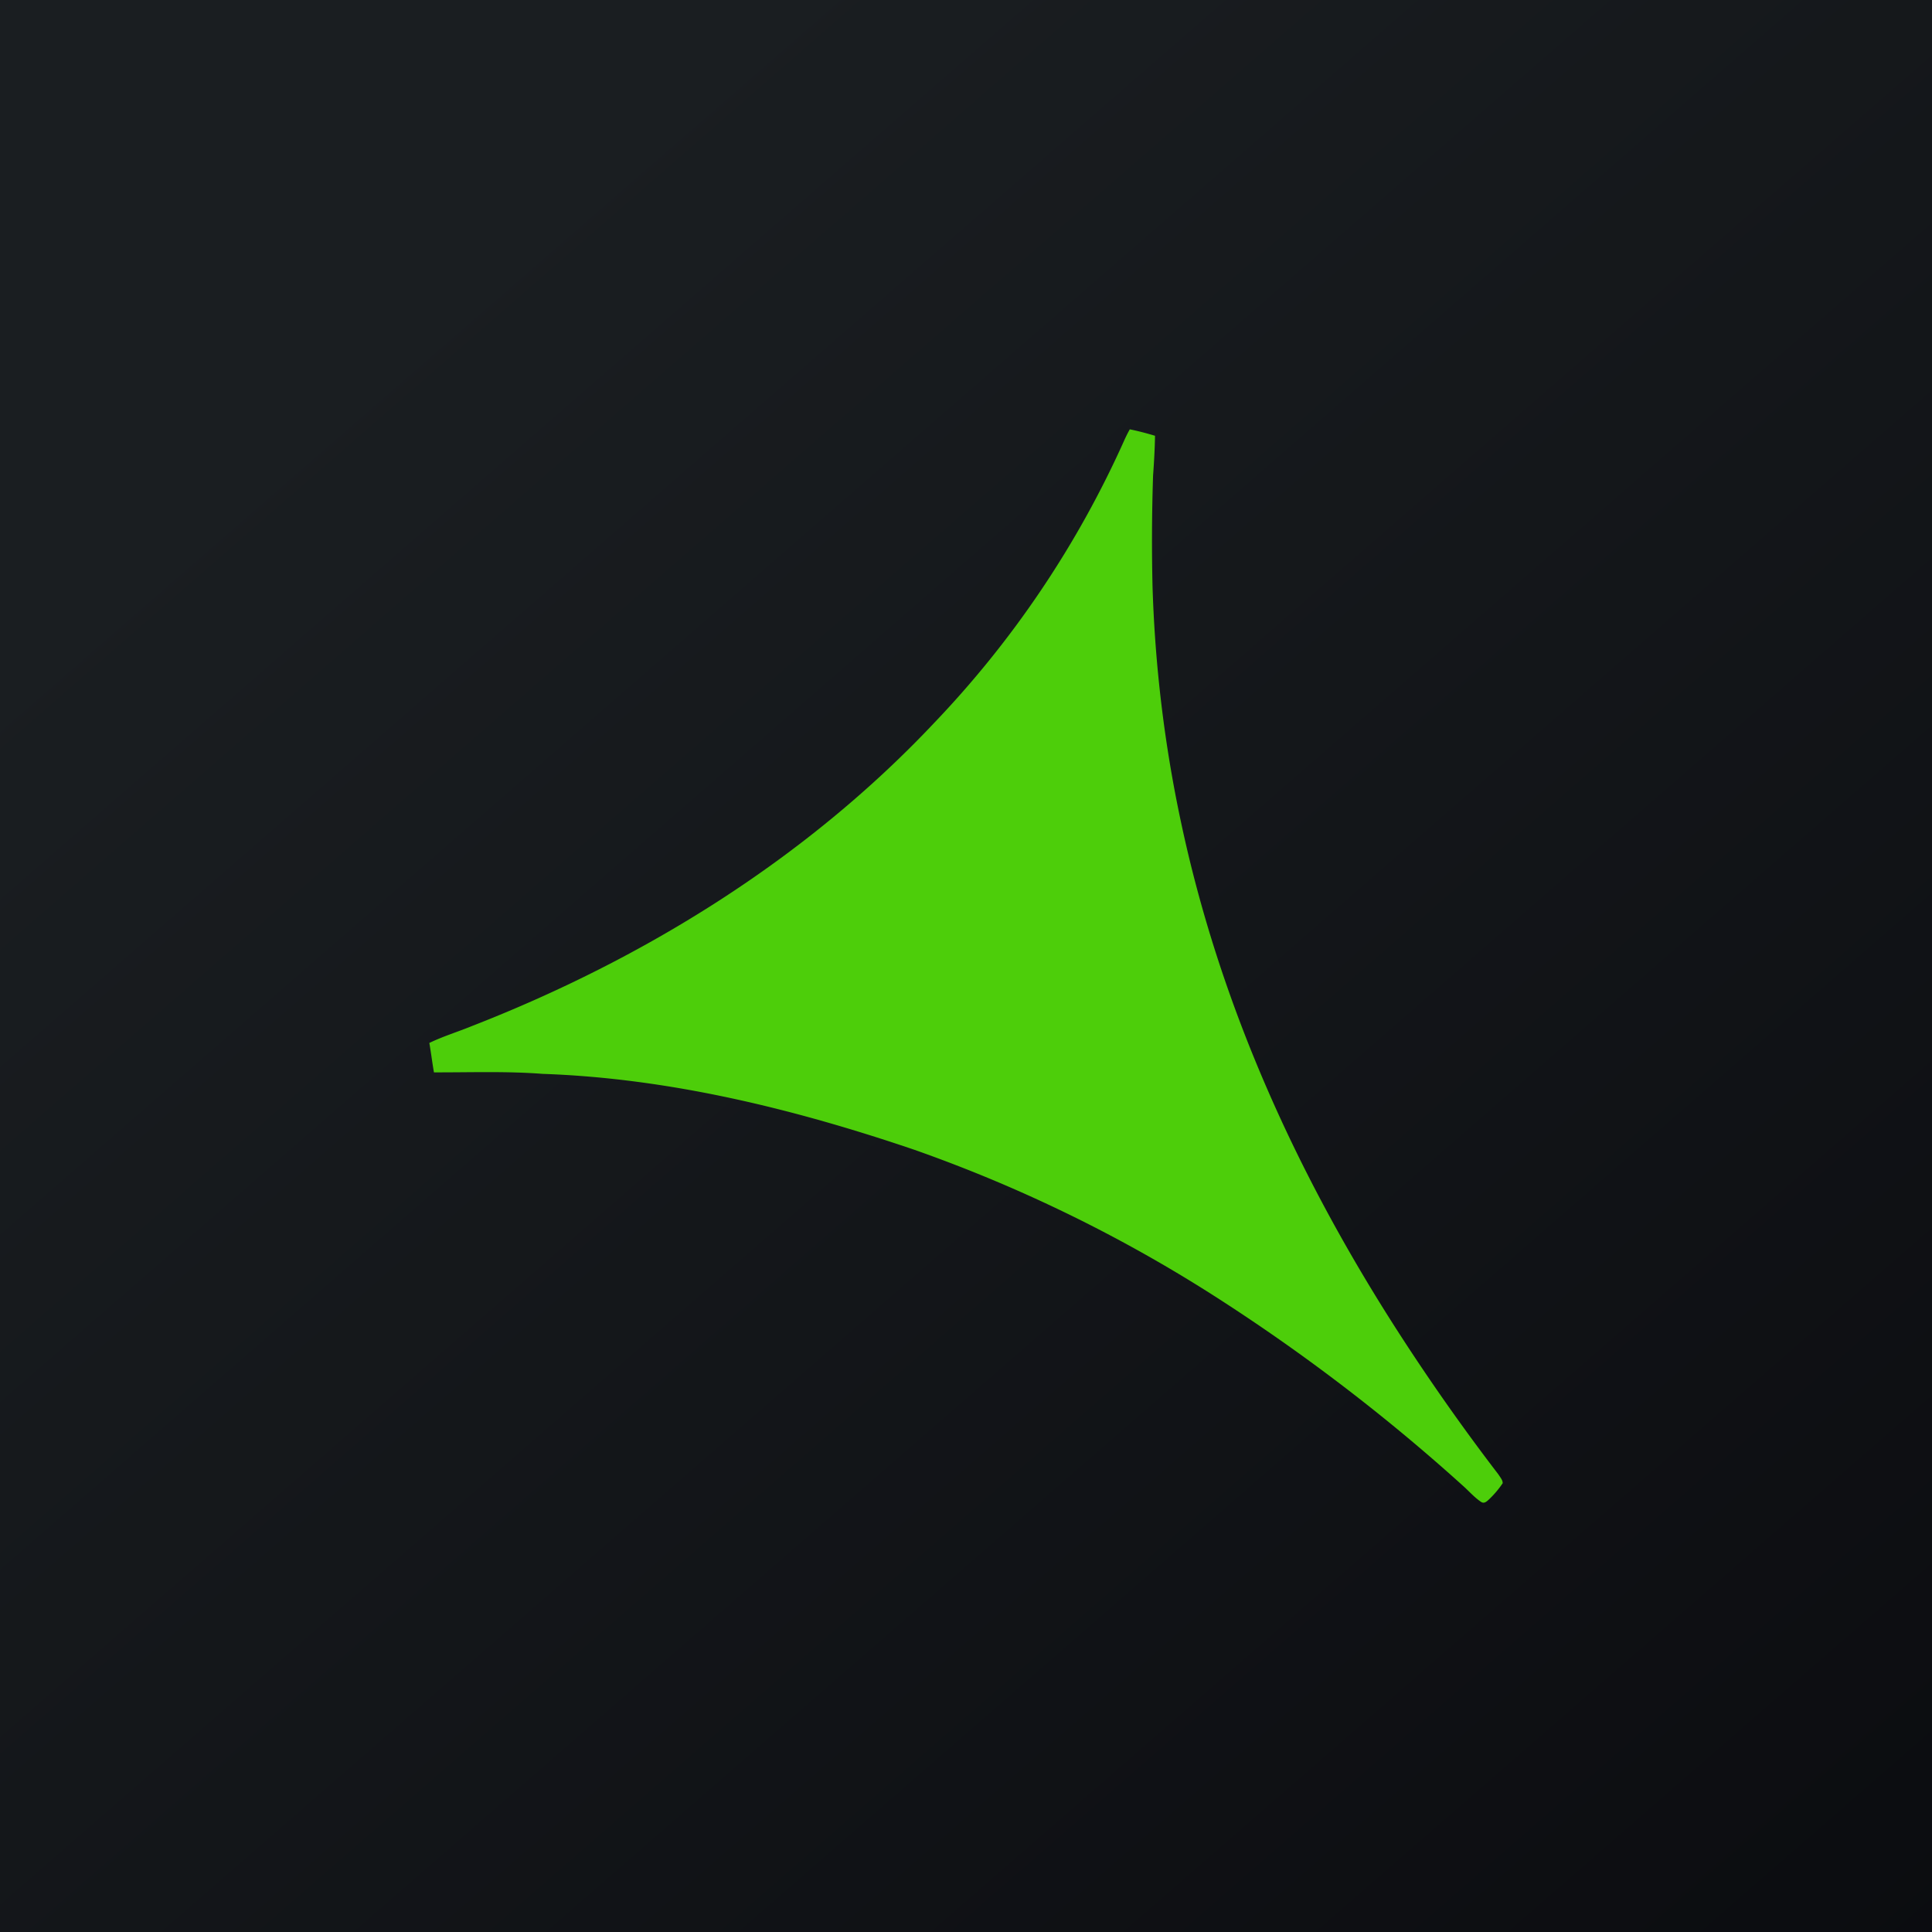
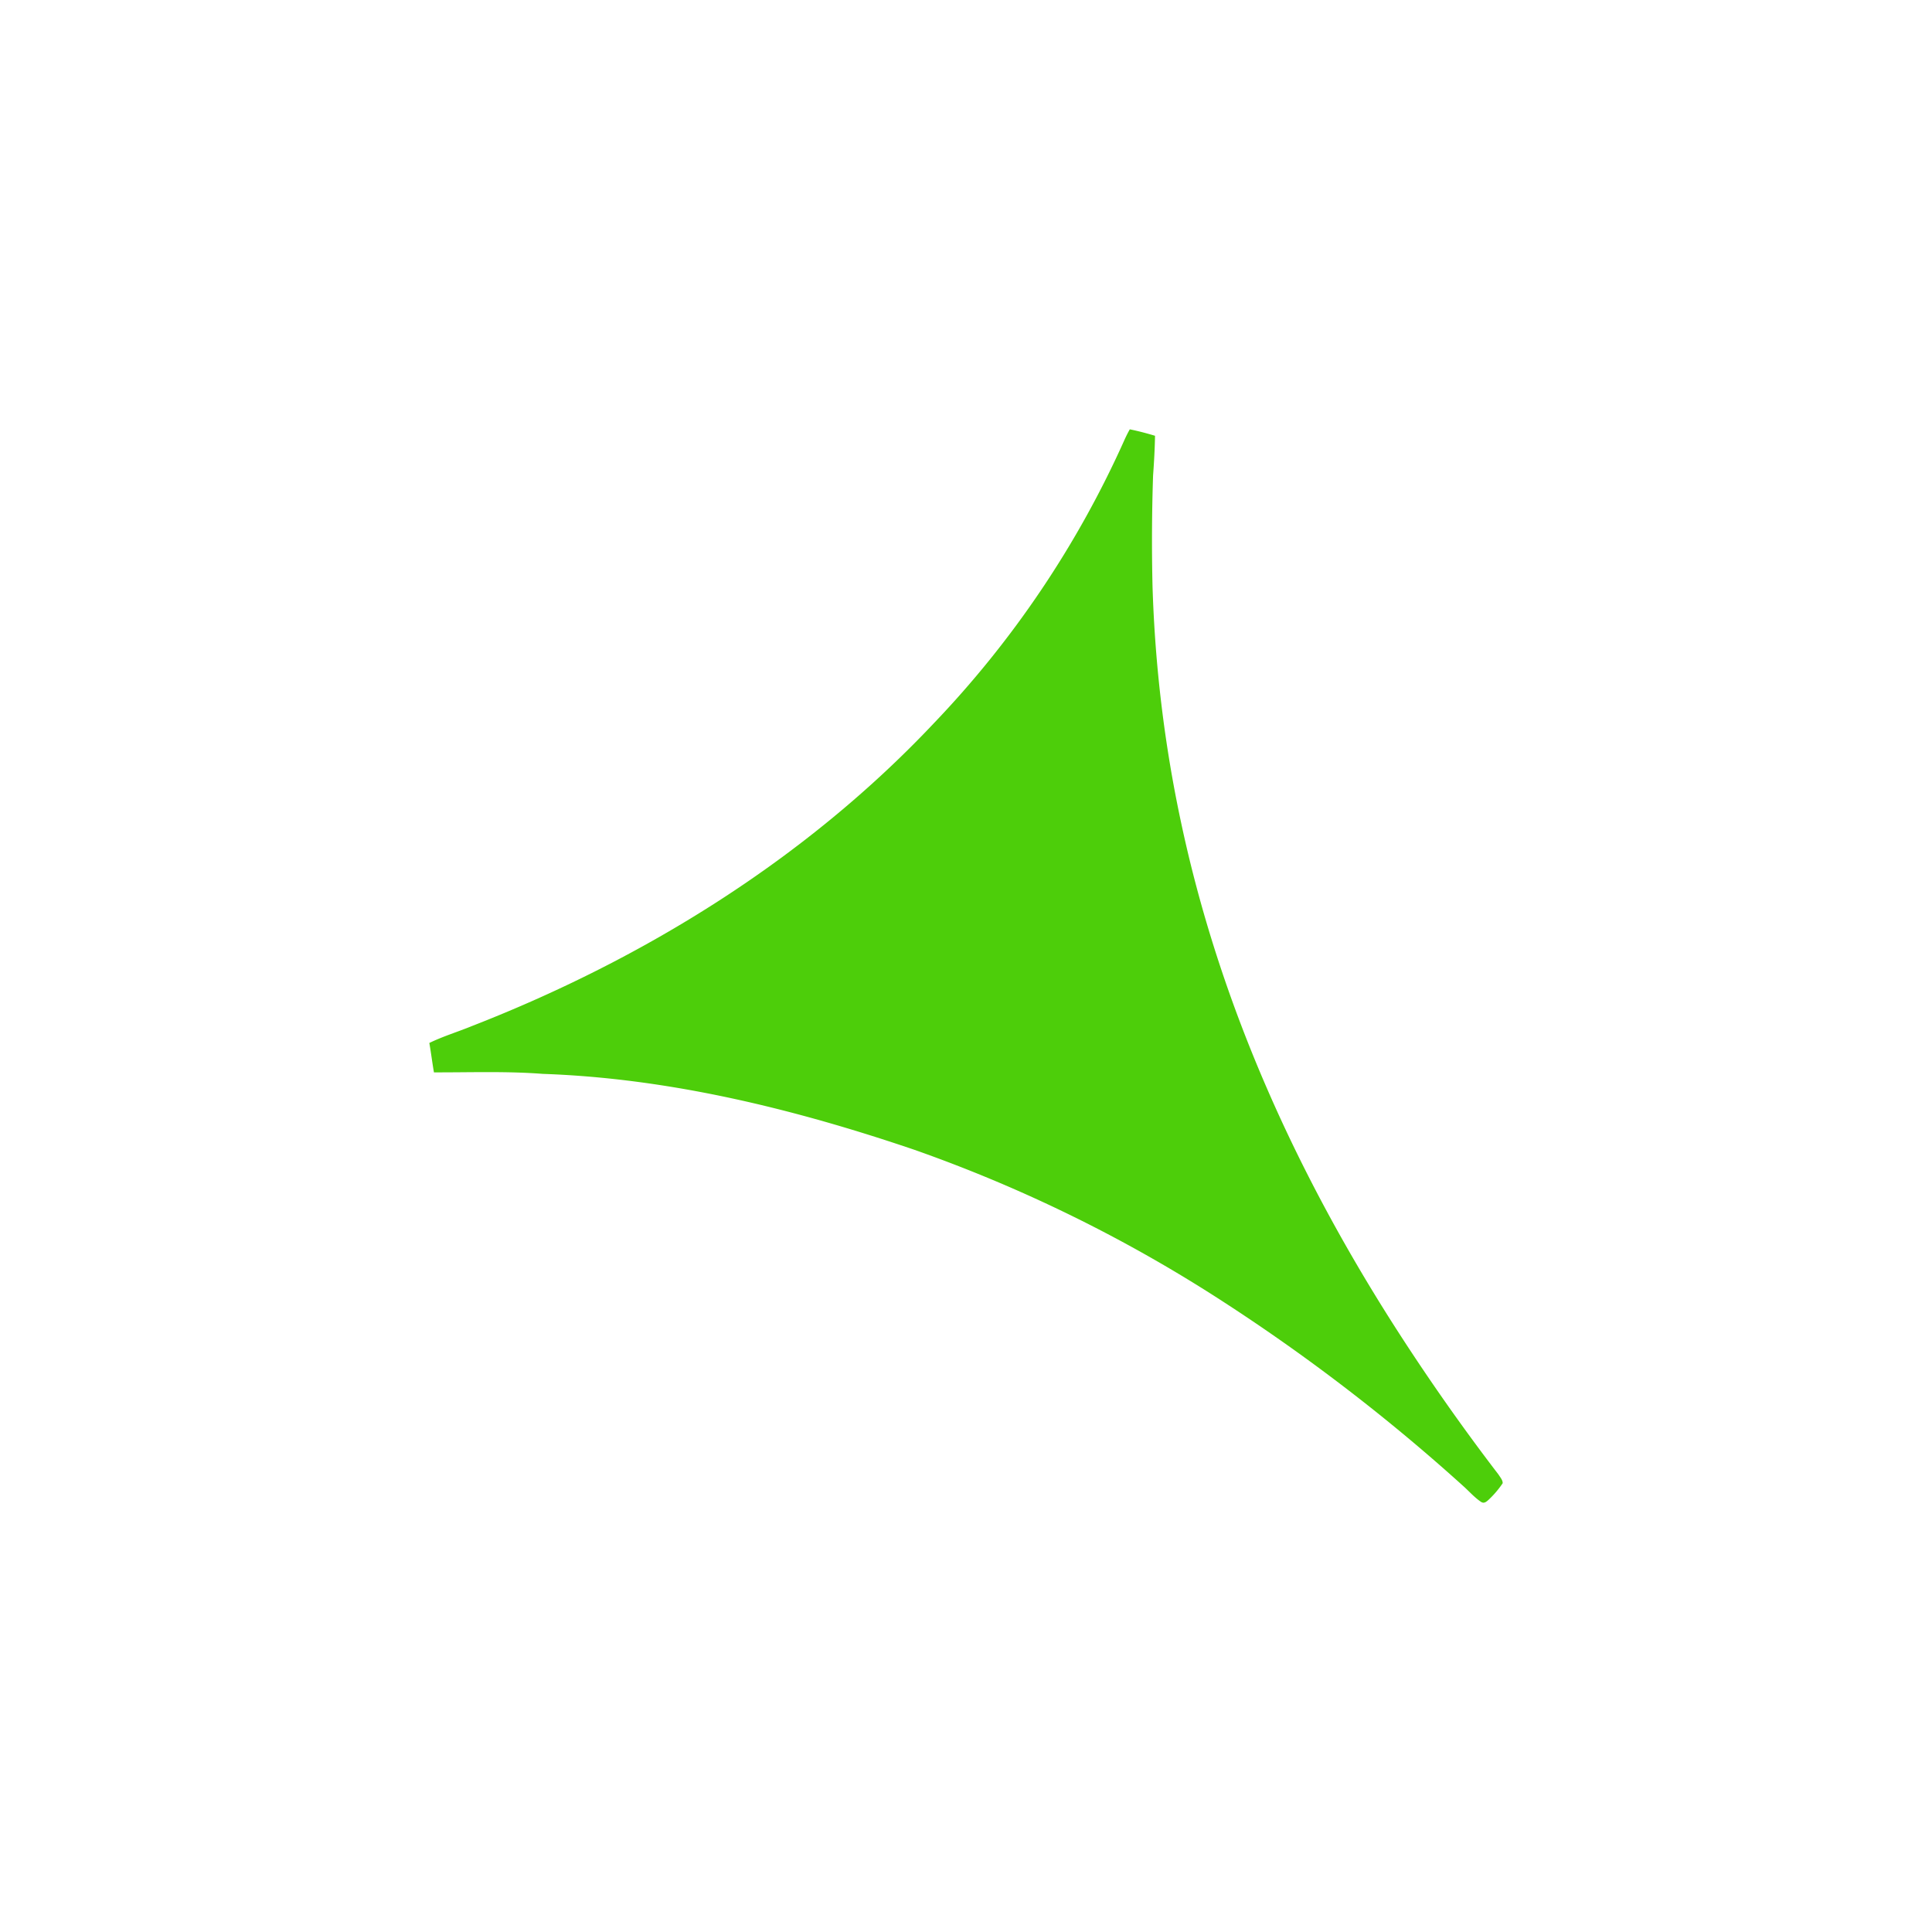
<svg xmlns="http://www.w3.org/2000/svg" width="18" height="18">
-   <path fill="url(#paint0_linear)" d="M0 0h18v18H0z" />
  <path d="M10.526 4c.08.016.158.037.235.06-.002.123-.009.246-.018.37a18.2 18.2 0 00-.005 1.039c.023.736.111 1.47.265 2.19.357 1.68 1.058 3.234 1.974 4.673.308.483.637.953.985 1.407.014.023.04.052.038.08a.888.888 0 01-.131.154c-.02.018-.042.038-.07.02-.06-.04-.109-.096-.162-.144a17.611 17.611 0 00-2.228-1.713 13.527 13.527 0 00-2.888-1.423c-1.117-.38-2.283-.667-3.464-.708-.336-.026-.676-.013-1.014-.014-.016-.091-.027-.183-.043-.274.13-.063.264-.103.398-.158 1.599-.623 3.108-1.555 4.298-2.816a9.325 9.325 0 001.785-2.655c.014-.03.029-.06.045-.088z" fill="#4DCE0A" />
  <defs>
    <linearGradient id="paint0_linear" x1="3.349" y1="3.122" x2="21.904" y2="24.434" gradientUnits="userSpaceOnUse">
      <stop stop-color="#1A1E21" />
      <stop offset="1" stop-color="#06060A" />
    </linearGradient>
  </defs>
</svg>